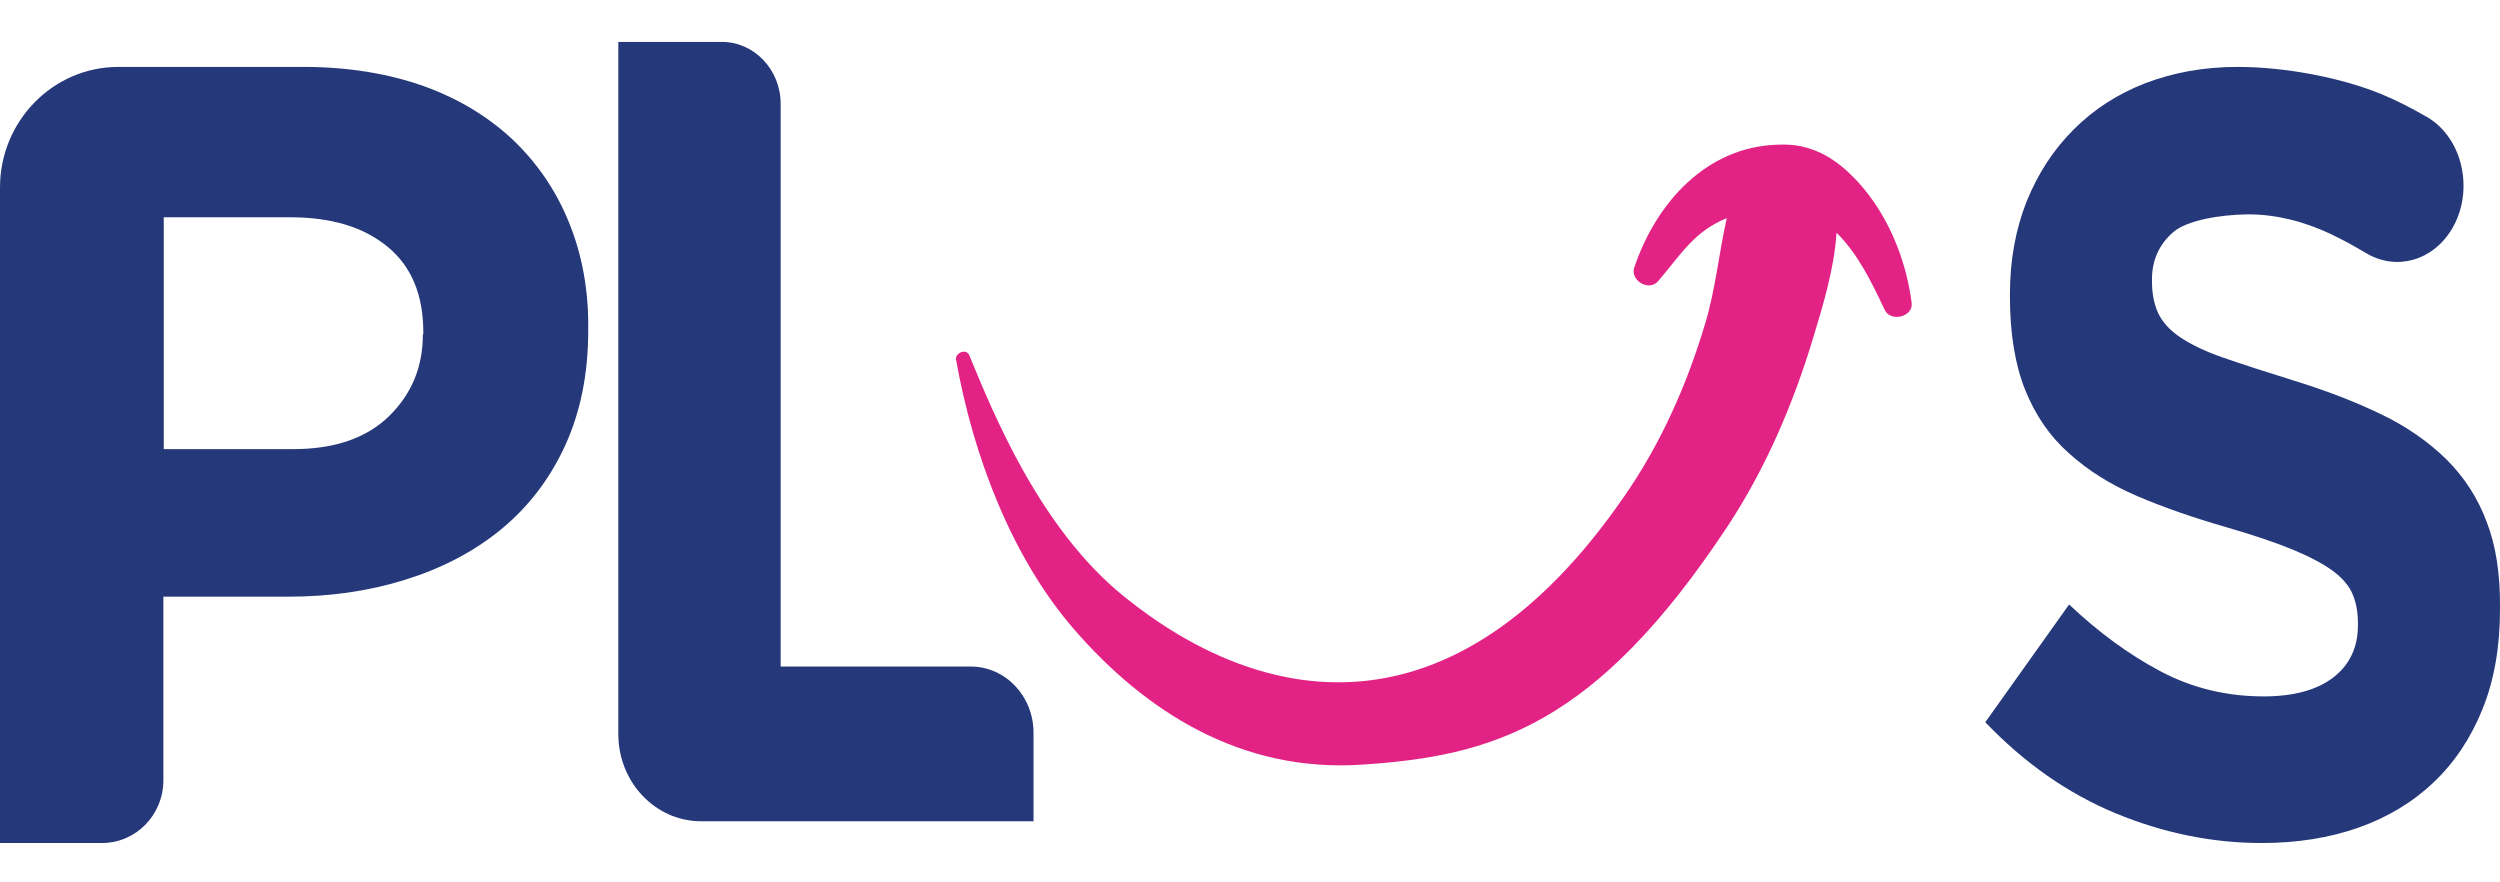
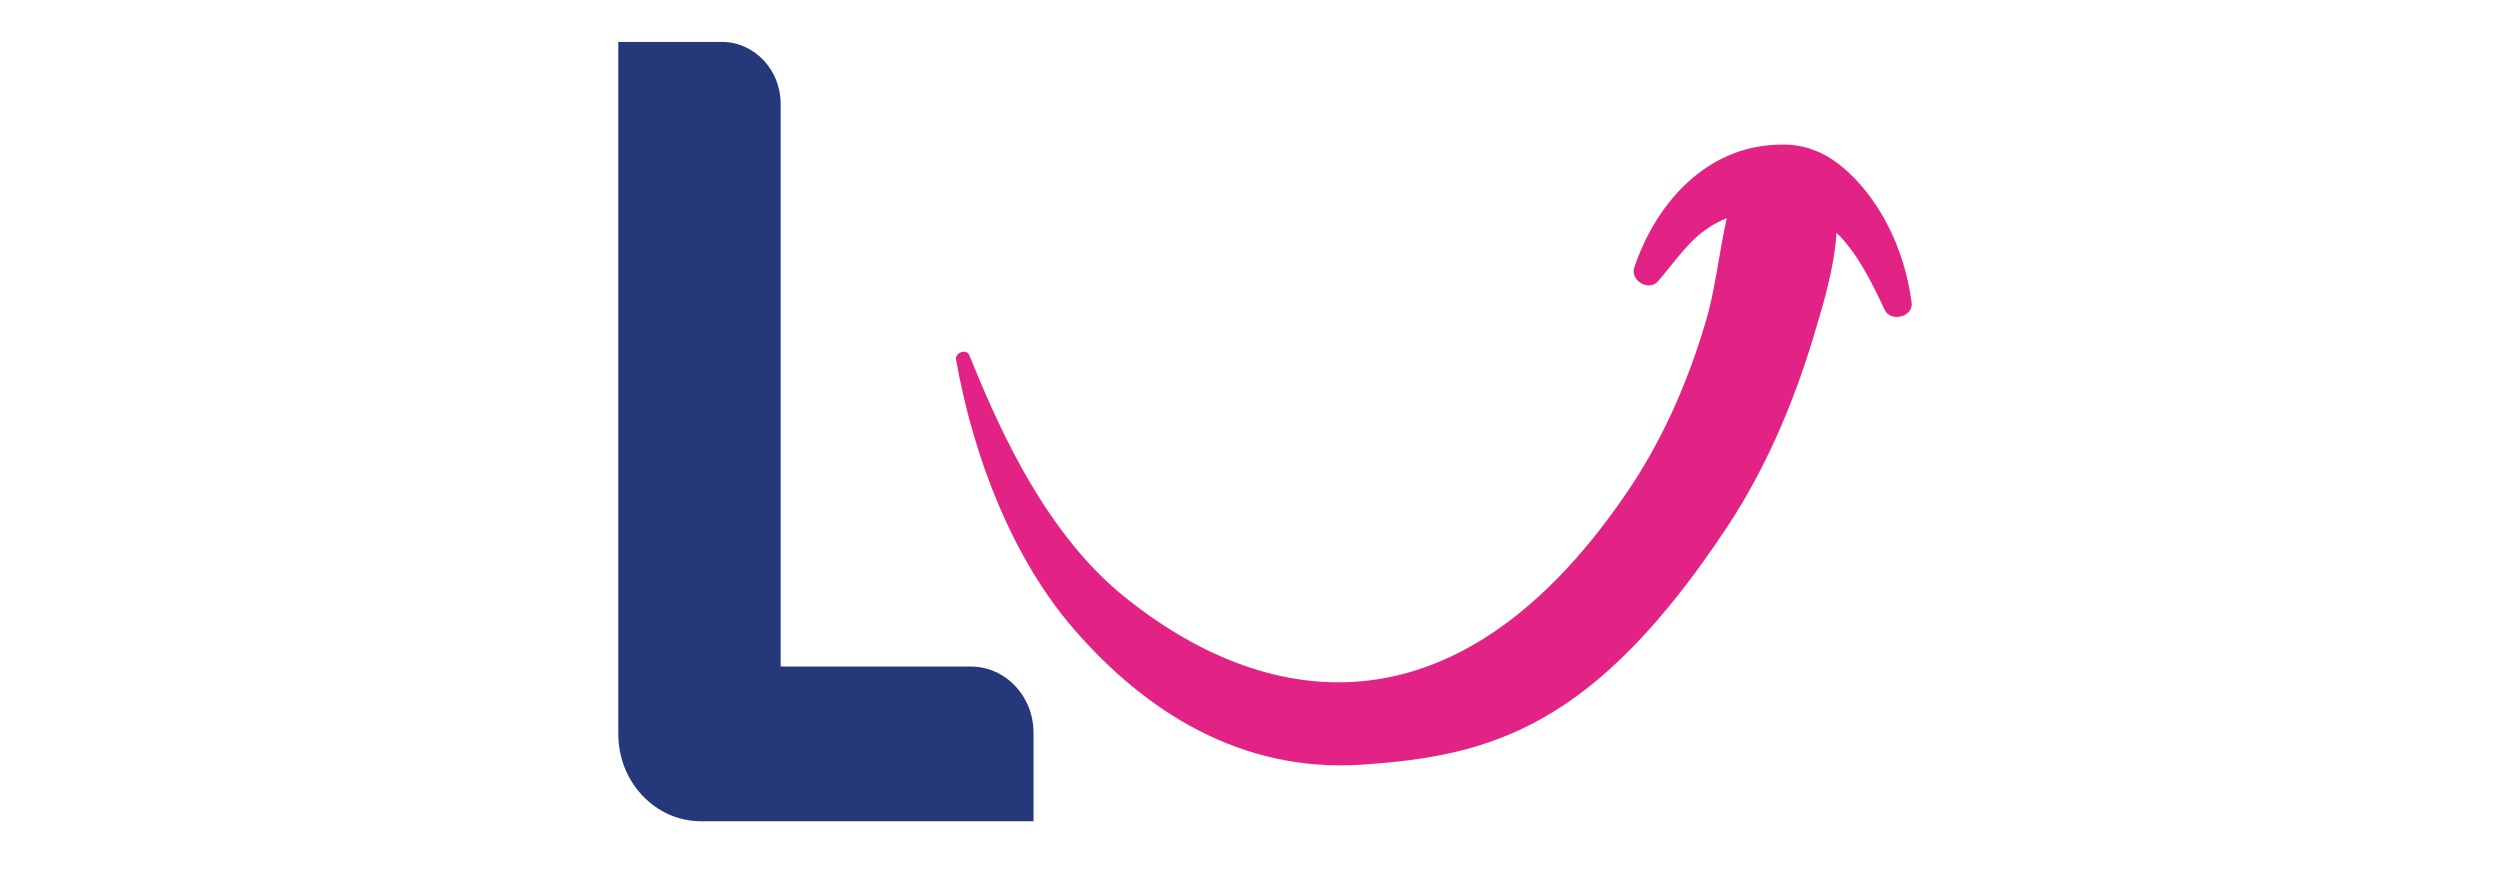
<svg xmlns="http://www.w3.org/2000/svg" width="34" height="12" viewBox="0 0 34 12" fill="none">
  <path d="M8.409 9.983V0.57H9.818C10.256 0.57 10.617 0.946 10.617 1.413V9.065H13.201C13.675 9.065 14.056 9.467 14.056 9.967V11.169H9.533C8.913 11.169 8.409 10.638 8.409 9.983Z" fill="#25387A" />
-   <path d="M33.818 7.095C33.697 6.772 33.516 6.492 33.274 6.25C33.032 6.013 32.734 5.802 32.385 5.635C32.031 5.463 31.636 5.312 31.184 5.172C30.802 5.054 30.486 4.951 30.239 4.865C29.988 4.779 29.793 4.682 29.648 4.585C29.504 4.488 29.406 4.375 29.35 4.256C29.294 4.132 29.267 3.992 29.267 3.825V3.798C29.267 3.545 29.36 3.329 29.55 3.162C29.737 2.995 30.193 2.92 30.57 2.915C30.947 2.915 31.324 3.006 31.701 3.184C31.859 3.259 32.017 3.346 32.18 3.443C32.585 3.685 33.083 3.55 33.343 3.119C33.655 2.602 33.497 1.88 33.013 1.595C32.808 1.476 32.599 1.368 32.38 1.277C31.836 1.056 31.082 0.91 30.43 0.91C29.974 0.91 29.56 0.986 29.178 1.131C28.801 1.277 28.475 1.487 28.201 1.762C27.926 2.036 27.717 2.36 27.563 2.737C27.414 3.114 27.335 3.534 27.335 4.003V4.03C27.335 4.536 27.405 4.962 27.544 5.307C27.684 5.652 27.88 5.937 28.136 6.163C28.392 6.395 28.699 6.589 29.062 6.745C29.425 6.901 29.834 7.042 30.281 7.171C30.654 7.279 30.956 7.381 31.189 7.478C31.421 7.575 31.603 7.672 31.733 7.769C31.863 7.866 31.952 7.974 31.998 8.087C32.045 8.2 32.068 8.329 32.068 8.475V8.502C32.068 8.803 31.957 9.04 31.733 9.213C31.51 9.385 31.193 9.471 30.788 9.471C30.281 9.471 29.816 9.358 29.387 9.132C28.959 8.906 28.545 8.604 28.14 8.221L27 9.822C27.531 10.377 28.122 10.791 28.773 11.061C29.425 11.33 30.086 11.465 30.761 11.465C31.24 11.465 31.682 11.395 32.078 11.255C32.473 11.115 32.813 10.91 33.097 10.64C33.381 10.371 33.604 10.037 33.762 9.644C33.921 9.251 34 8.798 34 8.286V8.259C34.004 7.807 33.944 7.419 33.818 7.095Z" fill="#25387A" />
-   <path d="M7.738 3.025C7.561 2.588 7.304 2.215 6.975 1.901C6.64 1.587 6.238 1.342 5.762 1.171C5.281 1.001 4.737 0.91 4.131 0.91H1.61C0.722 0.91 0 1.645 0 2.551V11.465H1.386C1.851 11.465 2.222 11.081 2.222 10.613V8.115H3.911C4.481 8.115 5.009 8.041 5.506 7.886C6.002 7.732 6.436 7.508 6.808 7.205C7.179 6.901 7.472 6.523 7.681 6.07C7.89 5.618 8 5.096 8 4.494V4.462C8.005 3.946 7.916 3.461 7.738 3.025ZM5.751 4.548C5.751 4.989 5.6 5.357 5.291 5.66C4.983 5.959 4.549 6.108 3.989 6.108H2.227V2.955H3.948C4.507 2.955 4.946 3.088 5.27 3.355C5.595 3.621 5.757 4.01 5.757 4.516V4.548H5.751Z" fill="#25387A" />
  <path d="M25.999 4.122C25.854 3.018 25.223 2.299 24.768 2.083C24.511 1.962 24.313 1.962 24.169 1.968C23.211 1.999 22.526 2.75 22.226 3.638C22.167 3.817 22.429 3.969 22.552 3.822C22.874 3.444 23.04 3.15 23.484 2.966C23.377 3.444 23.328 3.954 23.189 4.405C22.943 5.23 22.585 6.04 22.087 6.754C19.743 10.153 17.131 9.602 15.29 8.115C14.14 7.19 13.503 5.609 13.182 4.831C13.145 4.742 13.005 4.789 13 4.878C13.236 6.218 13.771 7.595 14.605 8.556C15.569 9.67 16.869 10.505 18.507 10.4C20.294 10.285 21.696 9.88 23.494 7.159C24.008 6.381 24.388 5.493 24.656 4.605C24.795 4.148 24.945 3.654 24.977 3.165C25.266 3.449 25.458 3.843 25.63 4.211C25.715 4.39 26.02 4.306 25.999 4.122Z" fill="#E32285" />
</svg>